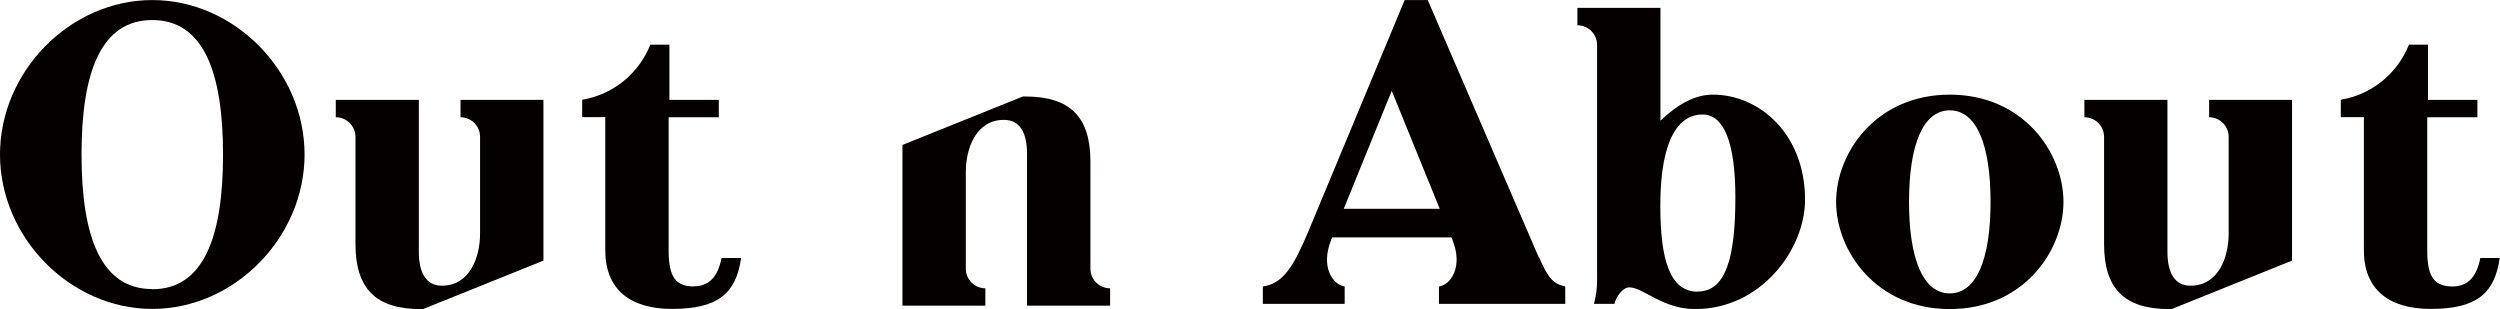
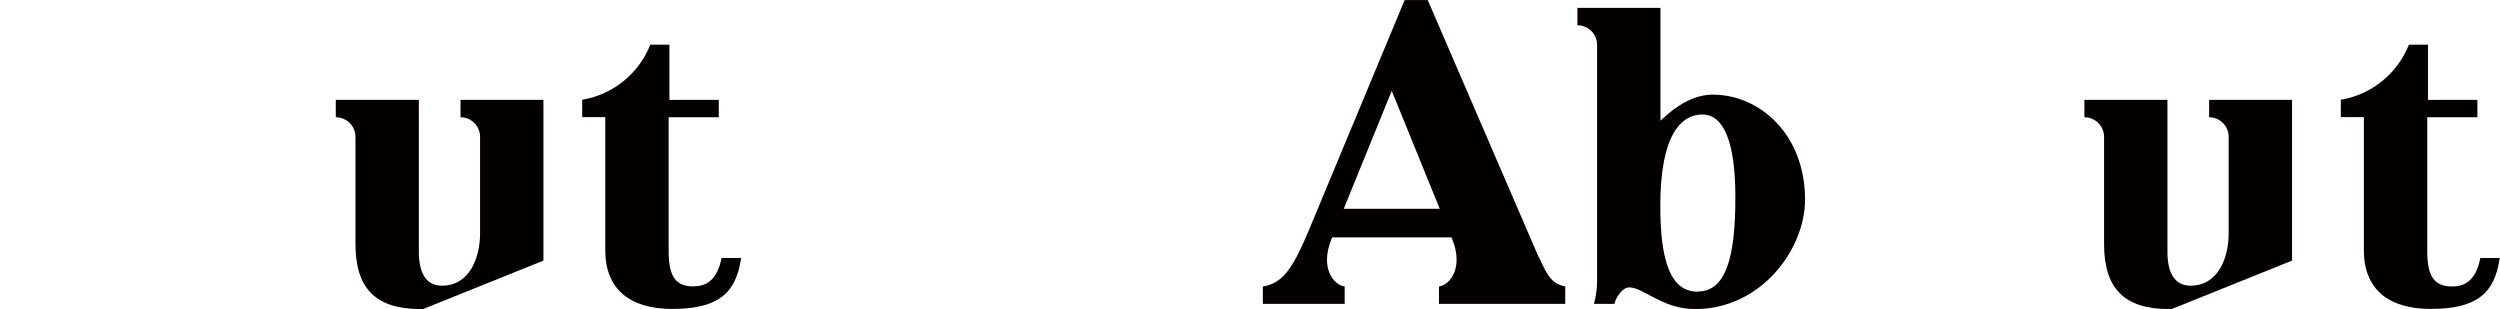
<svg xmlns="http://www.w3.org/2000/svg" id="_レイヤー_2" data-name="レイヤー_2" width="57.34mm" height="7.09mm" viewBox="0 0 162.53 20.09">
  <defs>
    <style>
      .cls-1 {
        fill: #040000;
      }
    </style>
  </defs>
  <g id="_レイヤー_1-2" data-name="レイヤー_1">
    <g>
-       <path class="cls-1" d="M9.9,0C4.57,0,0,4.63,0,10.04s4.57,10.04,9.9,10.04,9.9-4.63,9.9-10.04S15.24,0,9.9,0ZM9.9,18.79c-3.3,0-4.6-3.33-4.6-8.75S6.6,1.3,9.9,1.3s4.6,3.33,4.6,8.75-1.3,8.75-4.6,8.75Z" />
-       <path class="cls-1" d="M126.76,6.15c-4.8,0-7.39,3.78-7.39,6.97s2.6,6.97,7.39,6.97,7.39-3.78,7.39-6.97-2.6-6.97-7.39-6.97ZM126.76,19.07c-1.75,0-2.65-2.26-2.65-5.95s.9-5.95,2.65-5.95,2.65,2.26,2.65,5.95-.9,5.95-2.65,5.95Z" />
      <path class="cls-1" d="M29.94,7.62c.7,0,1.27.57,1.27,1.27h0v6.29c0,1.52-.65,3.39-2.48,3.39-1.04,0-1.5-.85-1.5-2.2V6.49h-5.4v1.13c.71,0,1.28.57,1.28,1.28v6.96c0,2.88,1.3,4.23,4.23,4.23.05,0,.1,0,.16,0l7.83-3.15V6.49h-5.39v1.13Z" />
      <path class="cls-1" d="M111.36,6.15c-1.1,0-2.2.54-3.41,1.69V.51h-5.4v1.13c.71,0,1.28.57,1.28,1.28v6.96h0v8.35c0,.58-.07.97-.2,1.52h1.33c.08-.4.51-1.07.96-1.07.93,0,2.14,1.41,4.29,1.41,4.29,0,7.14-3.89,7.14-7.11,0-4.29-2.99-6.83-5.98-6.83ZM110.37,18.96c-1.81,0-2.43-2.09-2.43-5.59,0-4.57,1.33-5.93,2.74-5.93s2.14,1.86,2.14,5.39c0,3.92-.62,6.12-2.45,6.12Z" />
-       <path class="cls-1" d="M70.89,17.46v-6.96c0-2.88-1.3-4.23-4.23-4.23-.05,0-.1,0-.16,0l-7.83,3.15v10.45h5.39v-1.13c-.7,0-1.27-.57-1.27-1.27h0v-6.29c0-1.52.65-3.39,2.48-3.39,1.04,0,1.5.85,1.5,2.2v9.88h5.4v-1.13c-.71,0-1.28-.57-1.28-1.28Z" />
      <path class="cls-1" d="M45.11,18.62c-1.13,0-1.64-.56-1.64-2.31V7.62h3.26v-1.13h-3.21v-3.59h-1.24c-.74,1.86-2.4,3.24-4.42,3.58,0,0,0,0-.01,0v1.13h1.5v8.66c0,2.51,1.58,3.81,4.34,3.81,2.95,0,4.16-.97,4.49-3.31h-1.27c-.27,1.35-.91,1.84-1.81,1.84Z" />
      <path class="cls-1" d="M143.62,7.62c.7,0,1.27.57,1.27,1.27h0v6.29c0,1.52-.65,3.39-2.48,3.39-1.04,0-1.5-.85-1.5-2.2V6.49h-5.4v1.13c.71,0,1.28.57,1.28,1.28v6.96c0,2.88,1.3,4.23,4.23,4.23.05,0,.1,0,.16,0l7.83-3.15V6.49h-5.39v1.13Z" />
      <path class="cls-1" d="M161.25,16.78c-.27,1.35-.91,1.84-1.81,1.84-1.13,0-1.64-.56-1.64-2.31V7.62h3.26v-1.13h-3.21v-3.59h-1.24c-.74,1.86-2.4,3.24-4.42,3.58,0,0,0,0-.01,0v1.13h1.5v8.66c0,2.51,1.58,3.81,4.34,3.81,2.95,0,4.16-.97,4.49-3.31h-1.27Z" />
      <path class="cls-1" d="M100.04,16.73L92.82,0h-1.5l-6.26,15.04c-.99,2.34-1.65,3.39-2.96,3.58v1.13h5.32v-1.13c-.72-.09-1.62-1.21-.86-3.08l.05-.11h7.75l.05.11c.76,1.87-.15,2.99-.86,3.08v1.13h8.21v-1.13c-.79-.17-1.11-.54-1.7-1.89ZM87.36,13.57l3.12-7.67,3.12,7.67h-6.24Z" />
    </g>
  </g>
</svg>